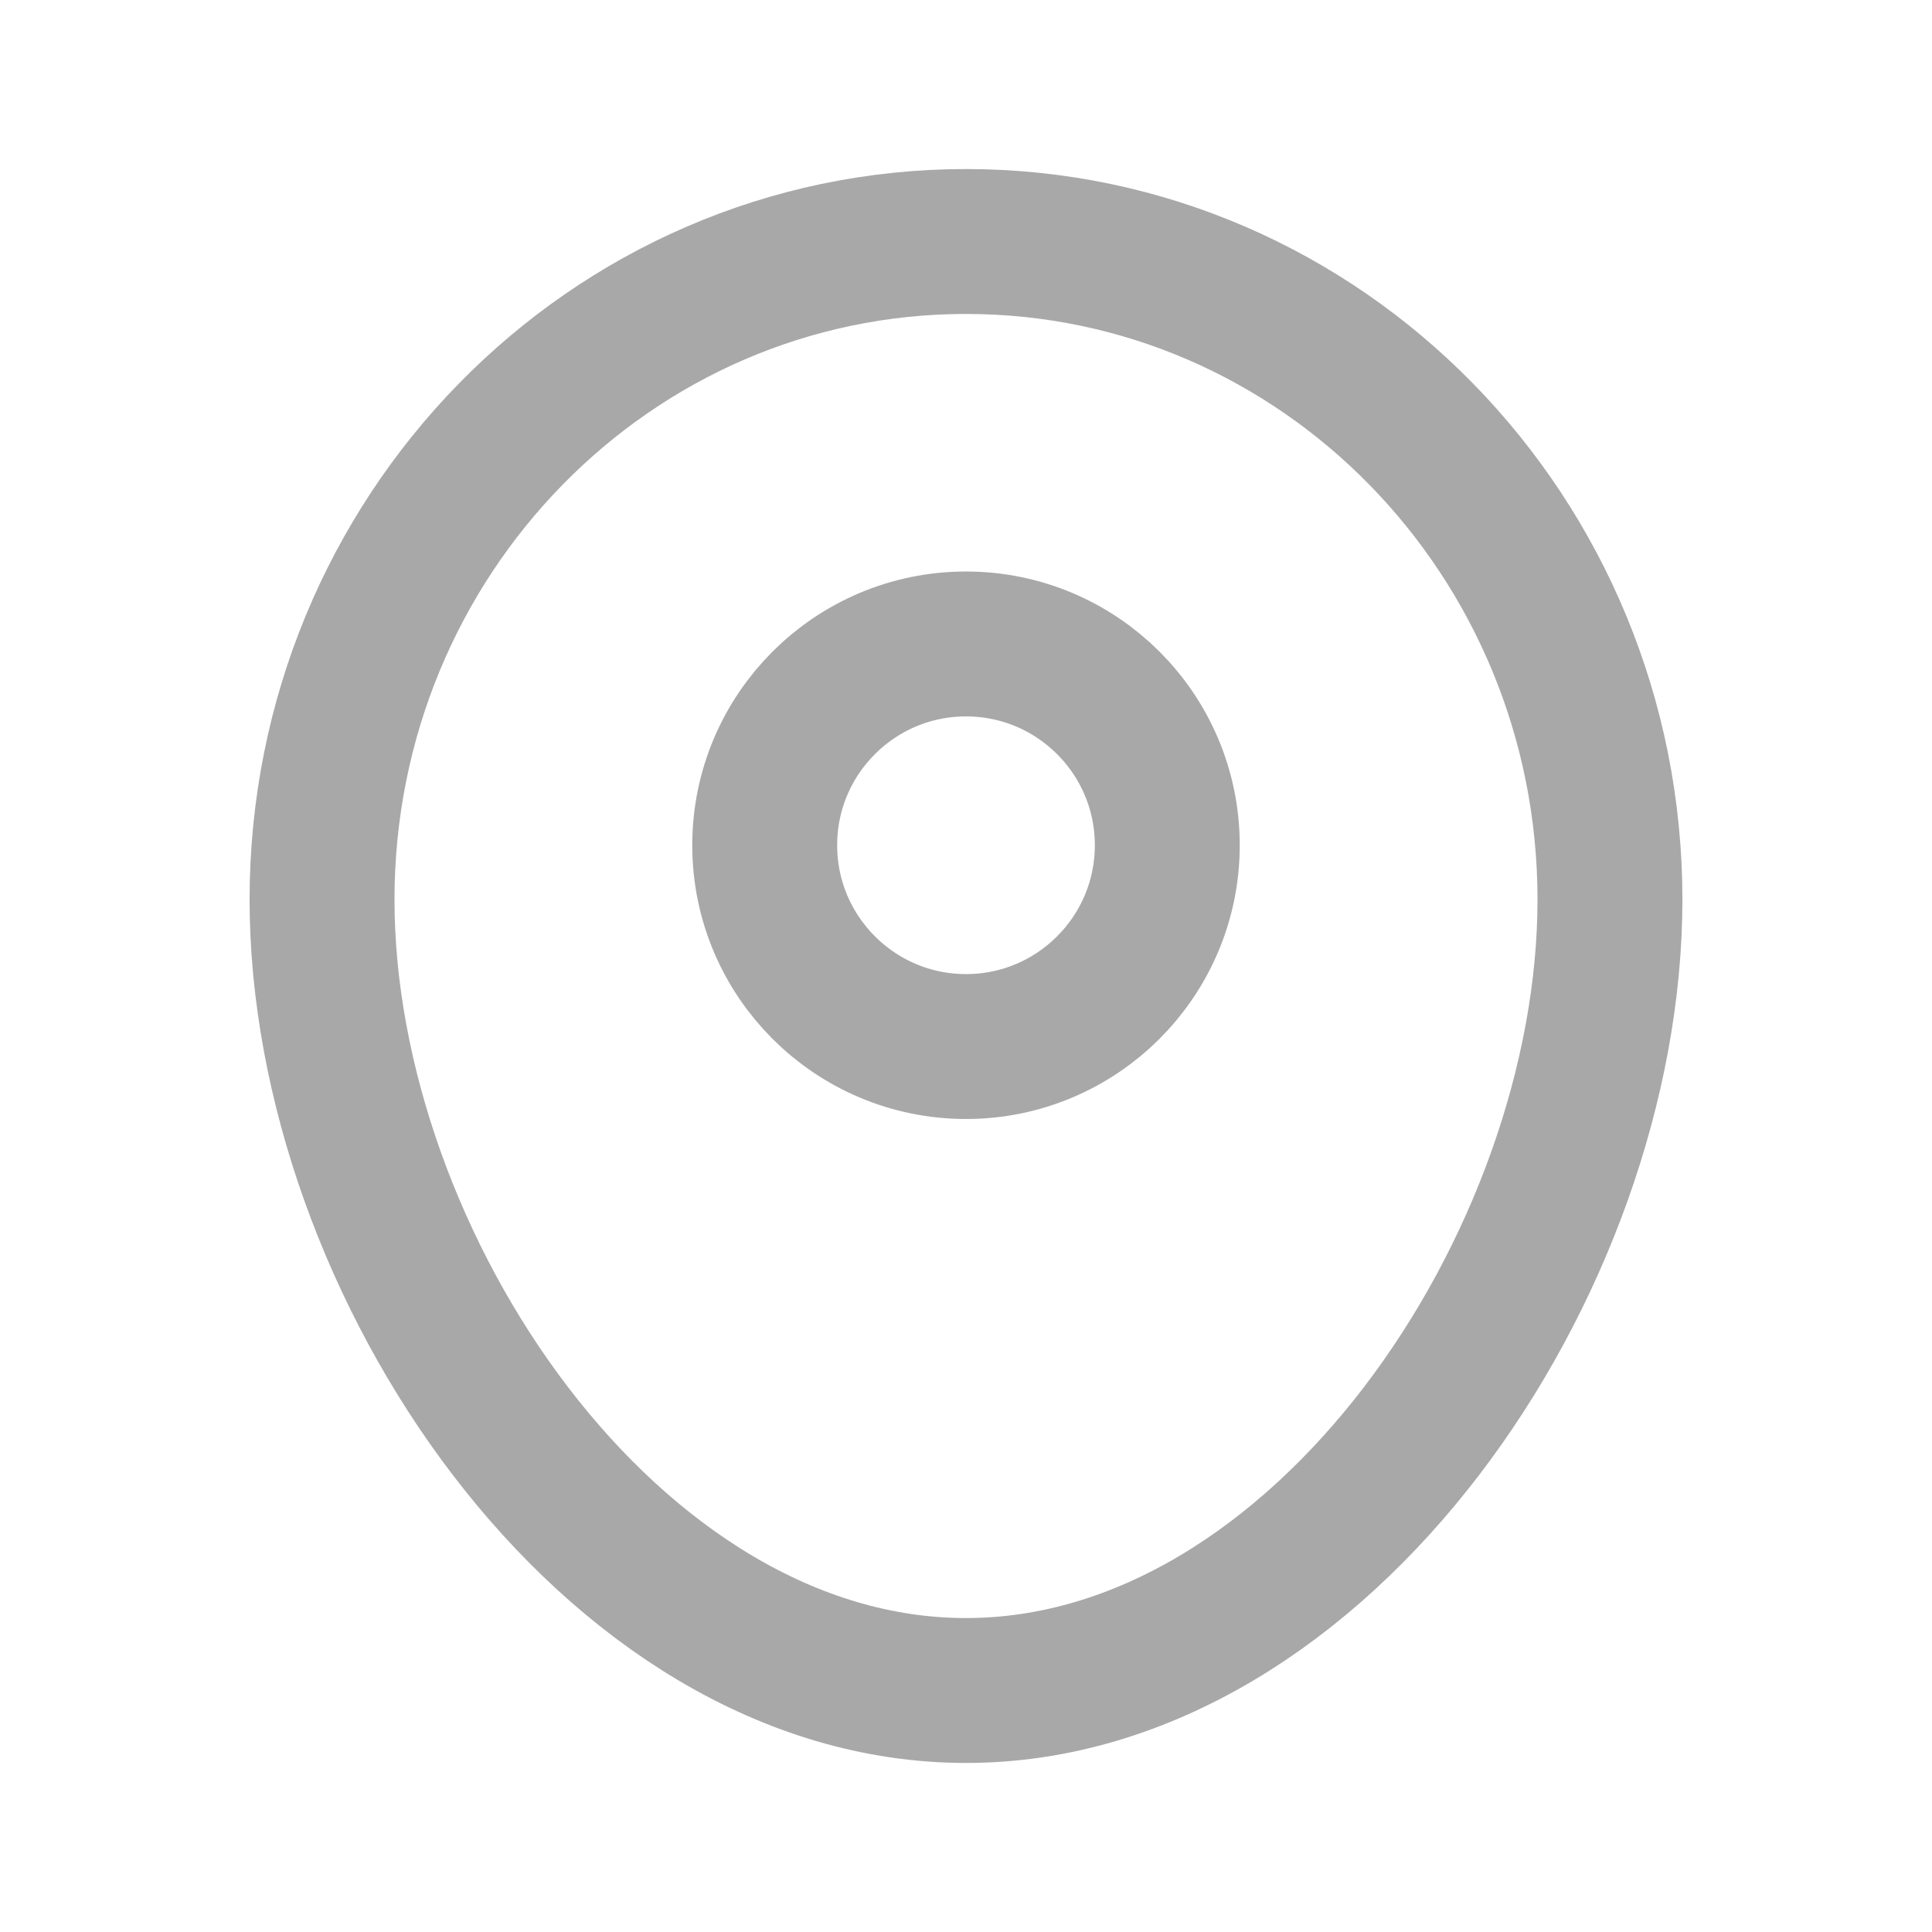
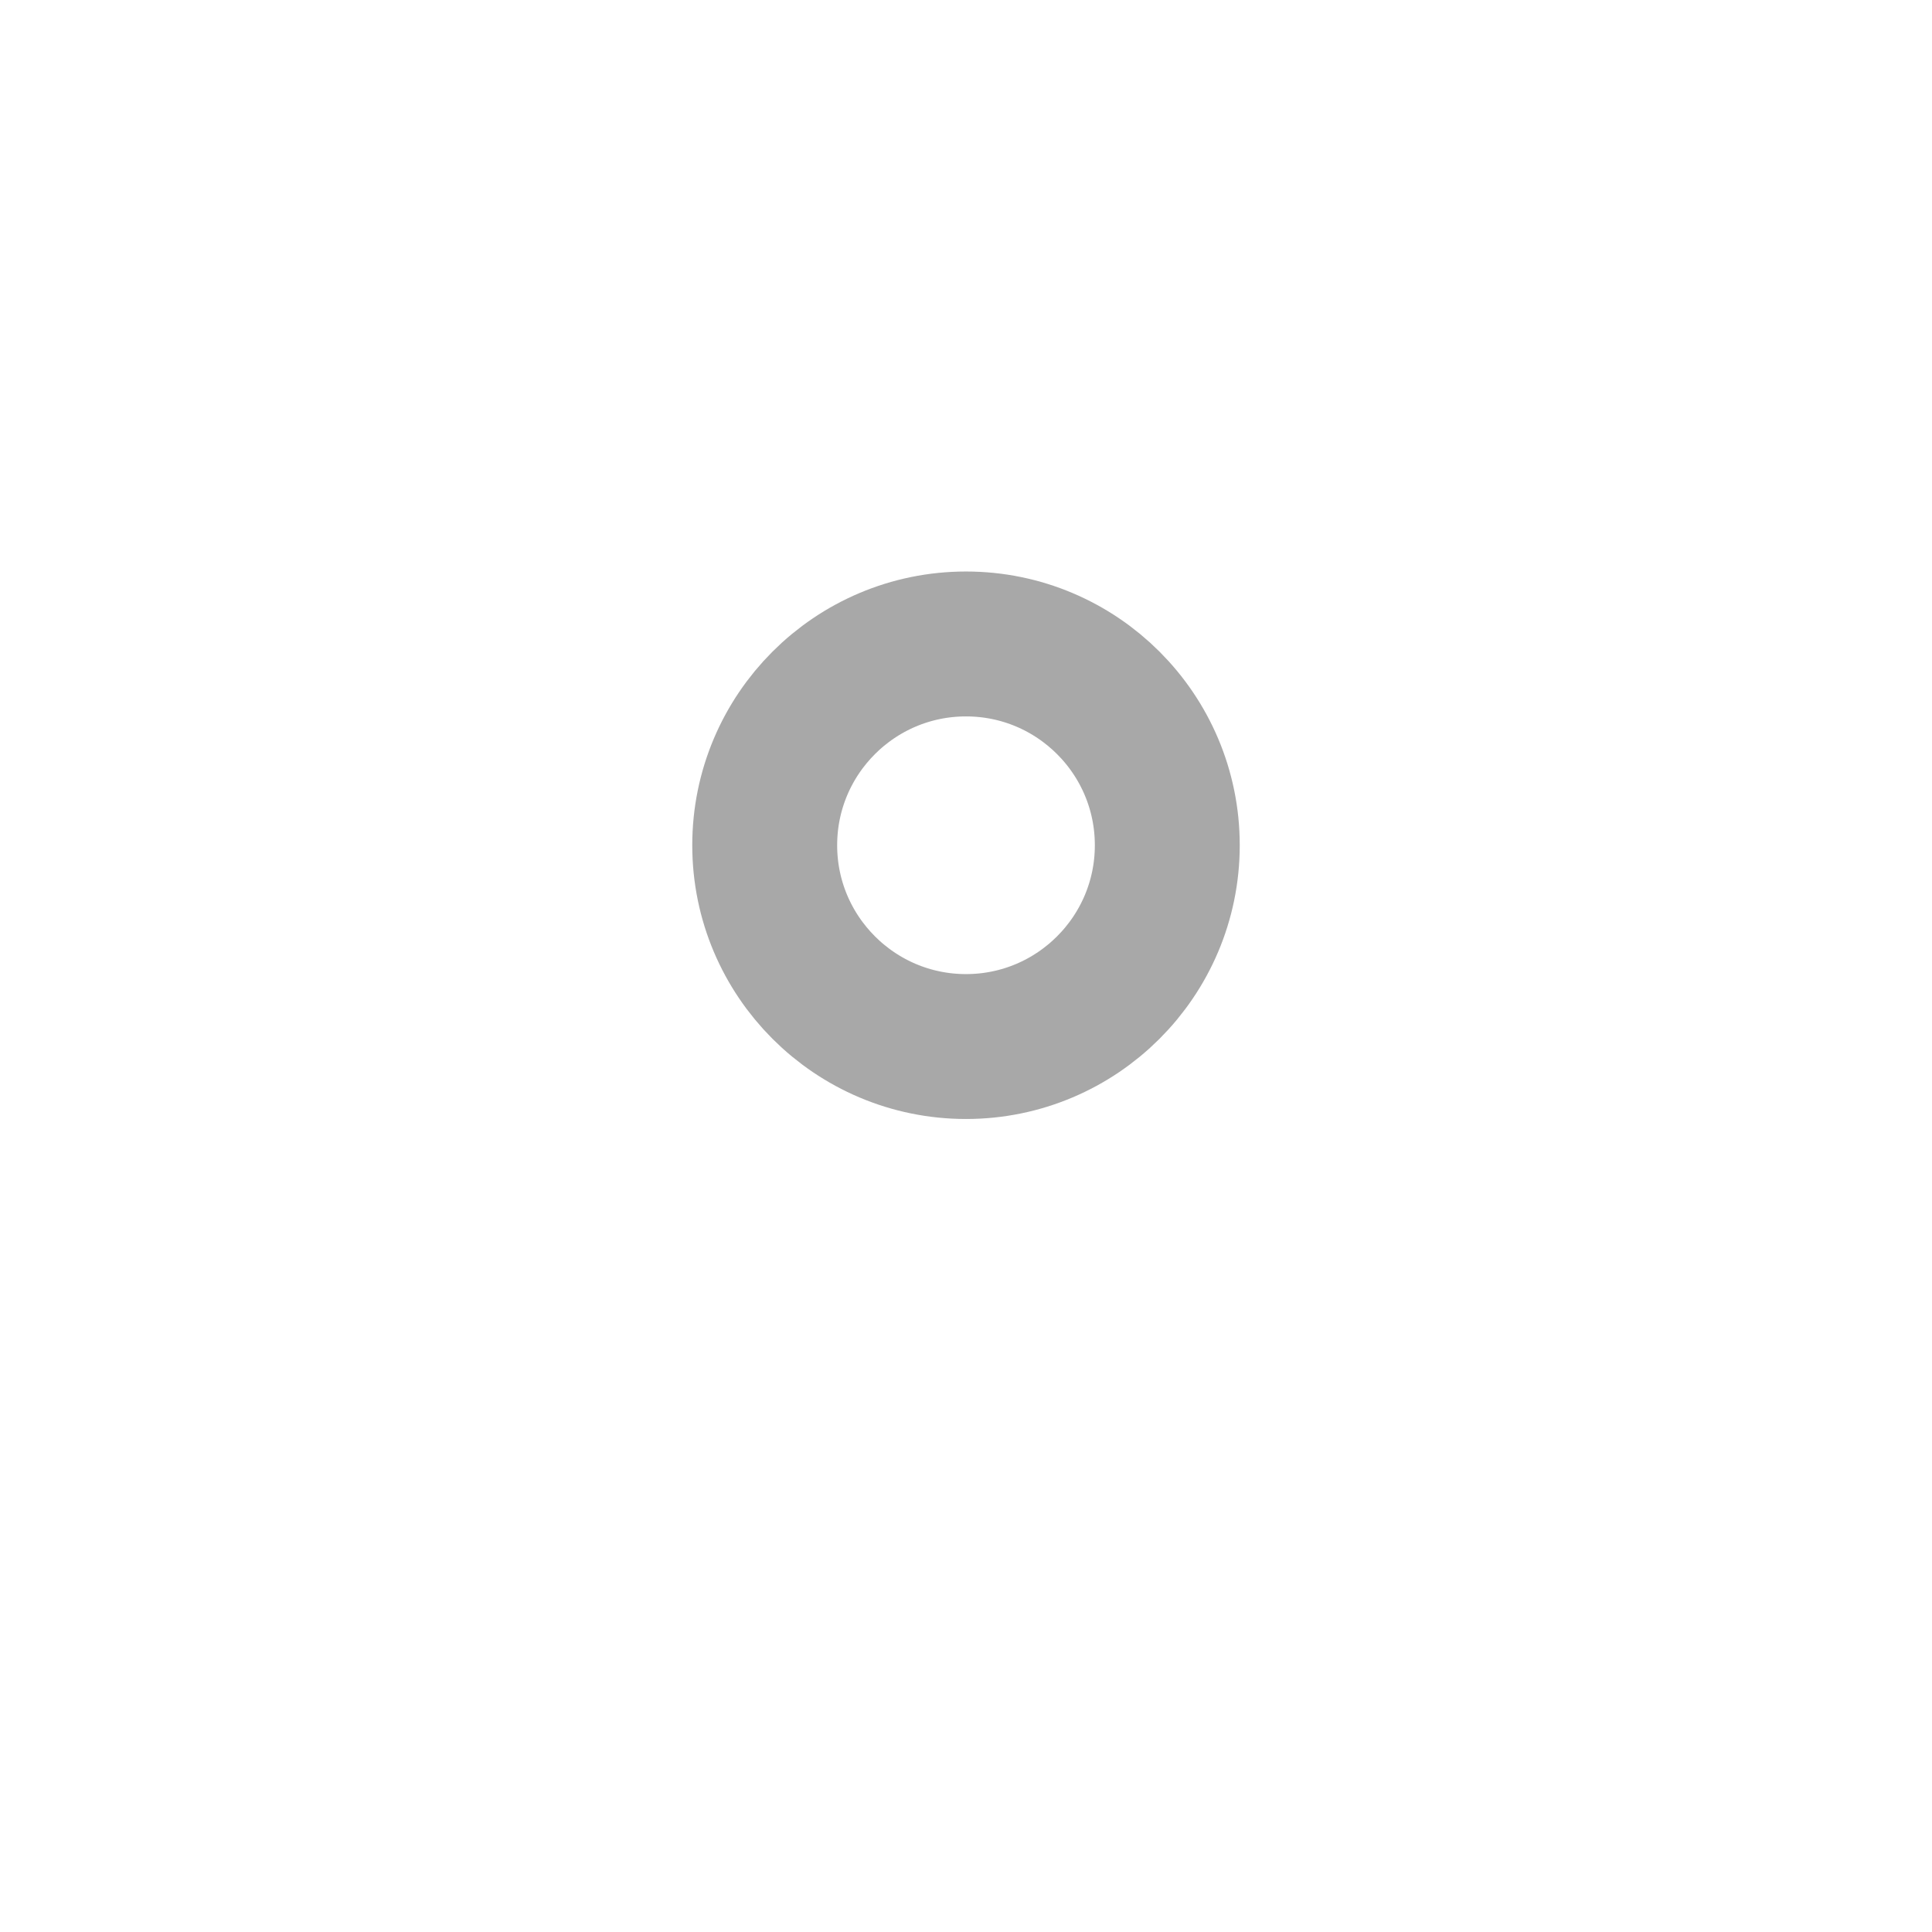
<svg xmlns="http://www.w3.org/2000/svg" width="16" height="16" viewBox="0 0 16 16" fill="none">
-   <path d="M13.333 7.45C13.333 10.46 10.945 14 8 14C5.054 14 2.667 10.46 2.667 7.45C2.667 4.44 5.054 2 8 2C10.945 2 13.333 4.44 13.333 7.45Z" stroke="#A8A8A8" stroke-width="1.2" />
  <path d="M6.333 7C6.333 6.079 7.08 5.333 8 5.333C8.92 5.333 9.667 6.079 9.667 7C9.667 7.92 8.92 8.667 8 8.667C7.08 8.667 6.333 7.92 6.333 7Z" stroke="#A8A8A8" stroke-width="1.2" />
</svg>